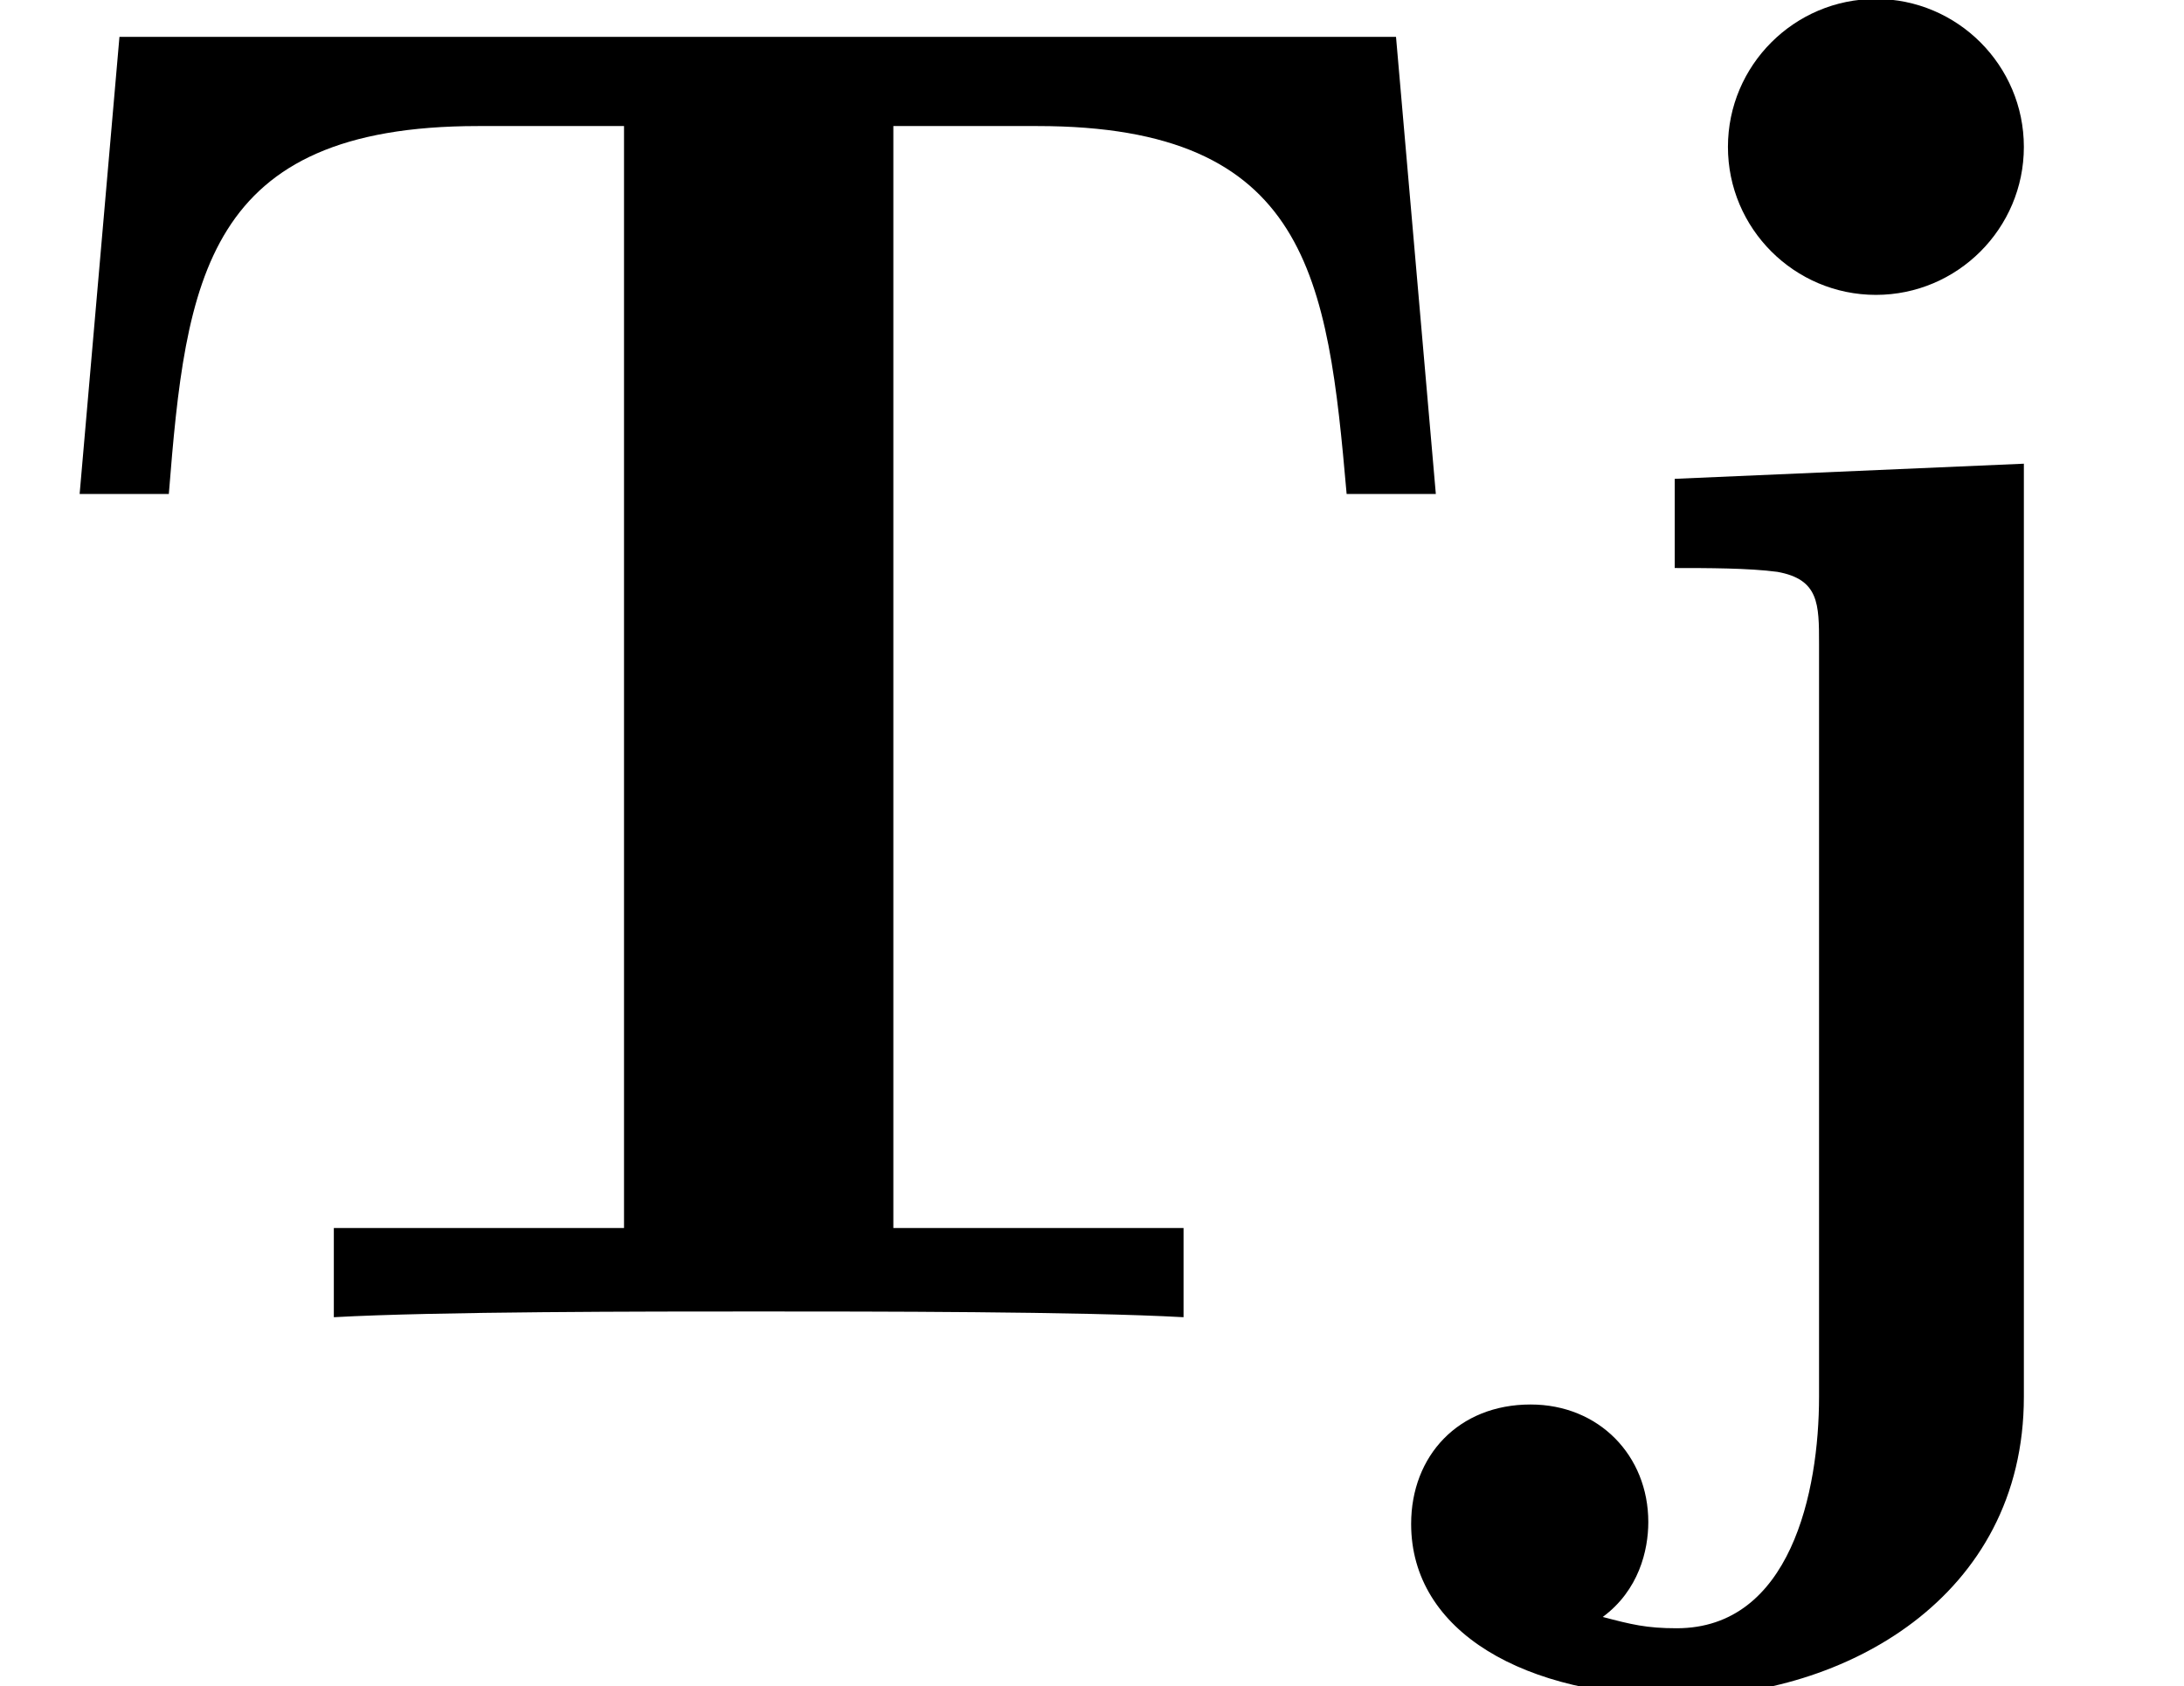
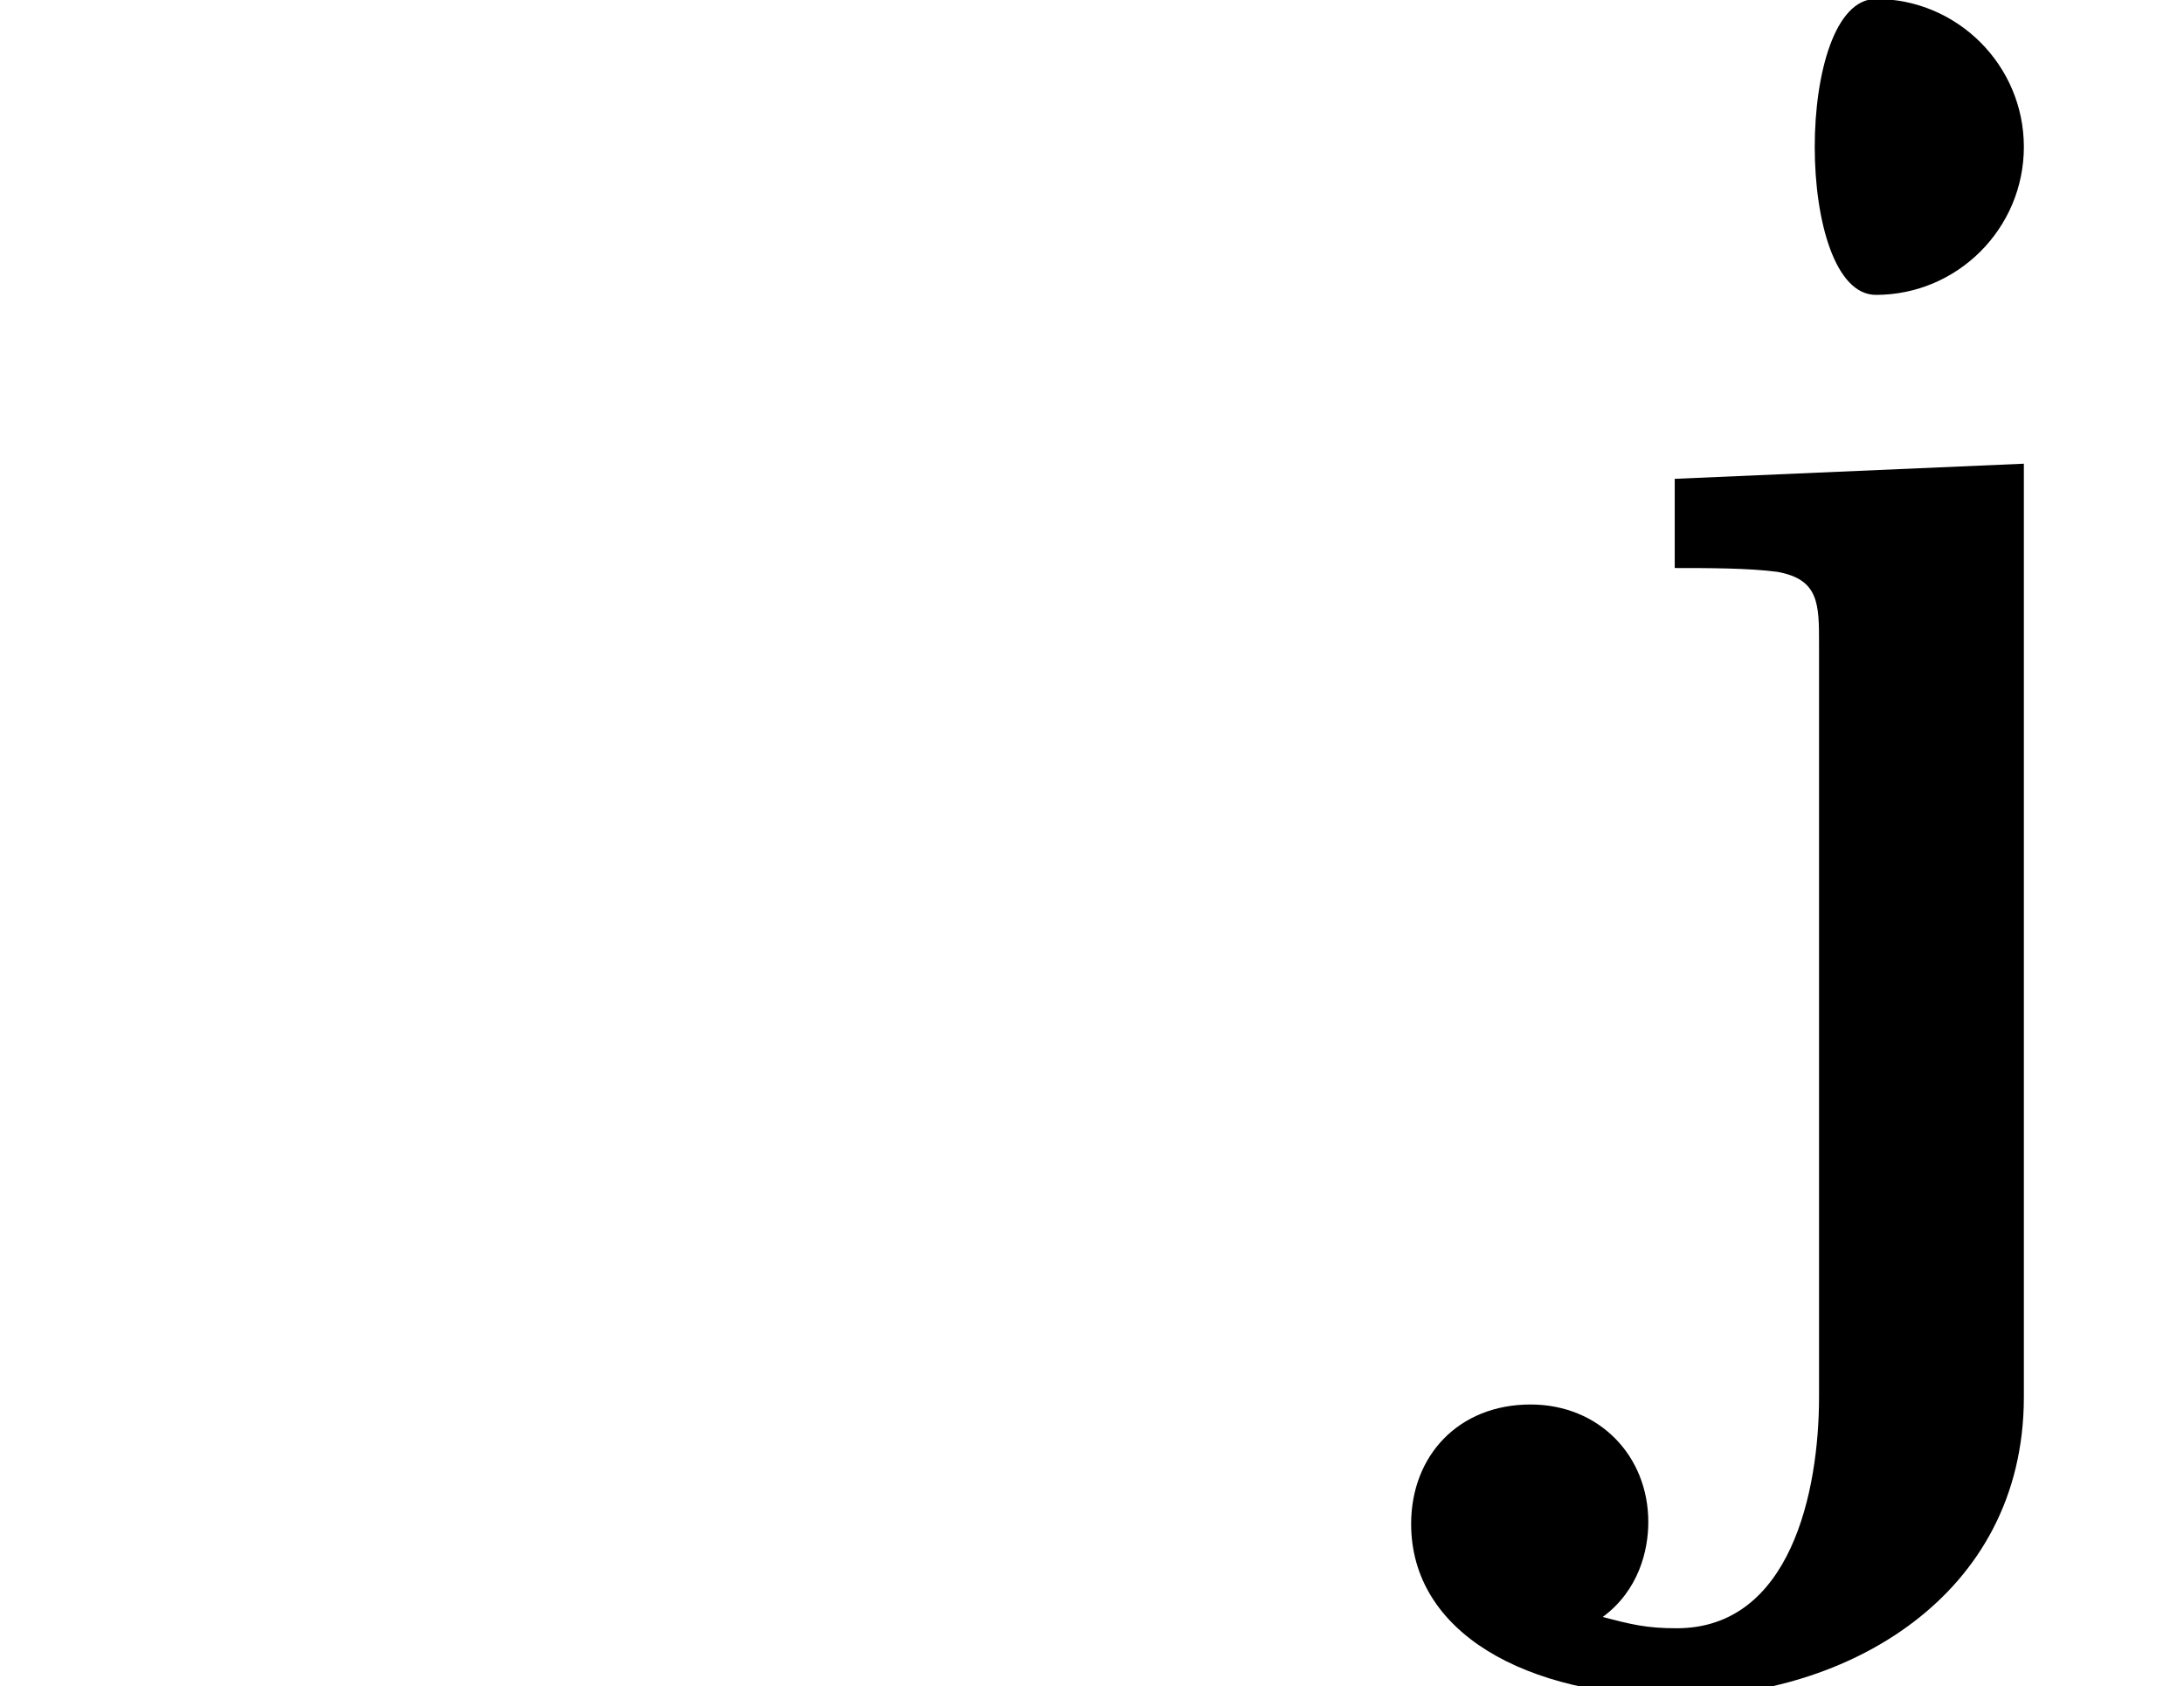
<svg xmlns="http://www.w3.org/2000/svg" xmlns:xlink="http://www.w3.org/1999/xlink" version="1.1" width="12.561pt" height="9.697pt" viewBox="70.735 61.166 12.561 9.697">
  <defs>
-     <path id="g0-84" d="M8.029-7.364H.687L.458-4.735H.971C1.069-5.967 1.178-6.851 2.749-6.851H3.589V-.513H1.92V0C2.509-.033 3.72-.033 4.364-.033S6.218-.033 6.807 0V-.513H5.138V-6.851H5.967C7.527-6.851 7.636-5.978 7.745-4.735H8.258L8.029-7.364Z" />
-     <path id="g0-106" d="M.905-4.822V-4.309C1.091-4.309 1.331-4.309 1.495-4.287C1.735-4.244 1.735-4.102 1.735-3.873V.458C1.735 1.004 1.571 1.789 .916 1.789C.742 1.789 .655 1.767 .491 1.724C.698 1.571 .753 1.342 .753 1.178C.753 .796 .469 .502 .076 .502C-.338 .502-.611 .796-.611 1.189C-.611 1.811 .044 2.182 .938 2.182C1.876 2.182 2.913 1.615 2.913 .458V-4.909L.905-4.822ZM2.913-6.731C2.913-7.2 2.531-7.582 2.062-7.582S1.211-7.2 1.211-6.731S1.593-5.88 2.062-5.88S2.913-6.262 2.913-6.731Z" />
+     <path id="g0-106" d="M.905-4.822V-4.309C1.091-4.309 1.331-4.309 1.495-4.287C1.735-4.244 1.735-4.102 1.735-3.873V.458C1.735 1.004 1.571 1.789 .916 1.789C.742 1.789 .655 1.767 .491 1.724C.698 1.571 .753 1.342 .753 1.178C.753 .796 .469 .502 .076 .502C-.338 .502-.611 .796-.611 1.189C-.611 1.811 .044 2.182 .938 2.182C1.876 2.182 2.913 1.615 2.913 .458V-4.909L.905-4.822ZM2.913-6.731C2.913-7.2 2.531-7.582 2.062-7.582S1.593-5.88 2.062-5.88S2.913-6.262 2.913-6.731Z" />
  </defs>
  <g id="page1">
    <use x="70.735" y="68.742" xlink:href="#g0-84" />
    <use x="79.462" y="68.742" xlink:href="#g0-106" />
  </g>
</svg>